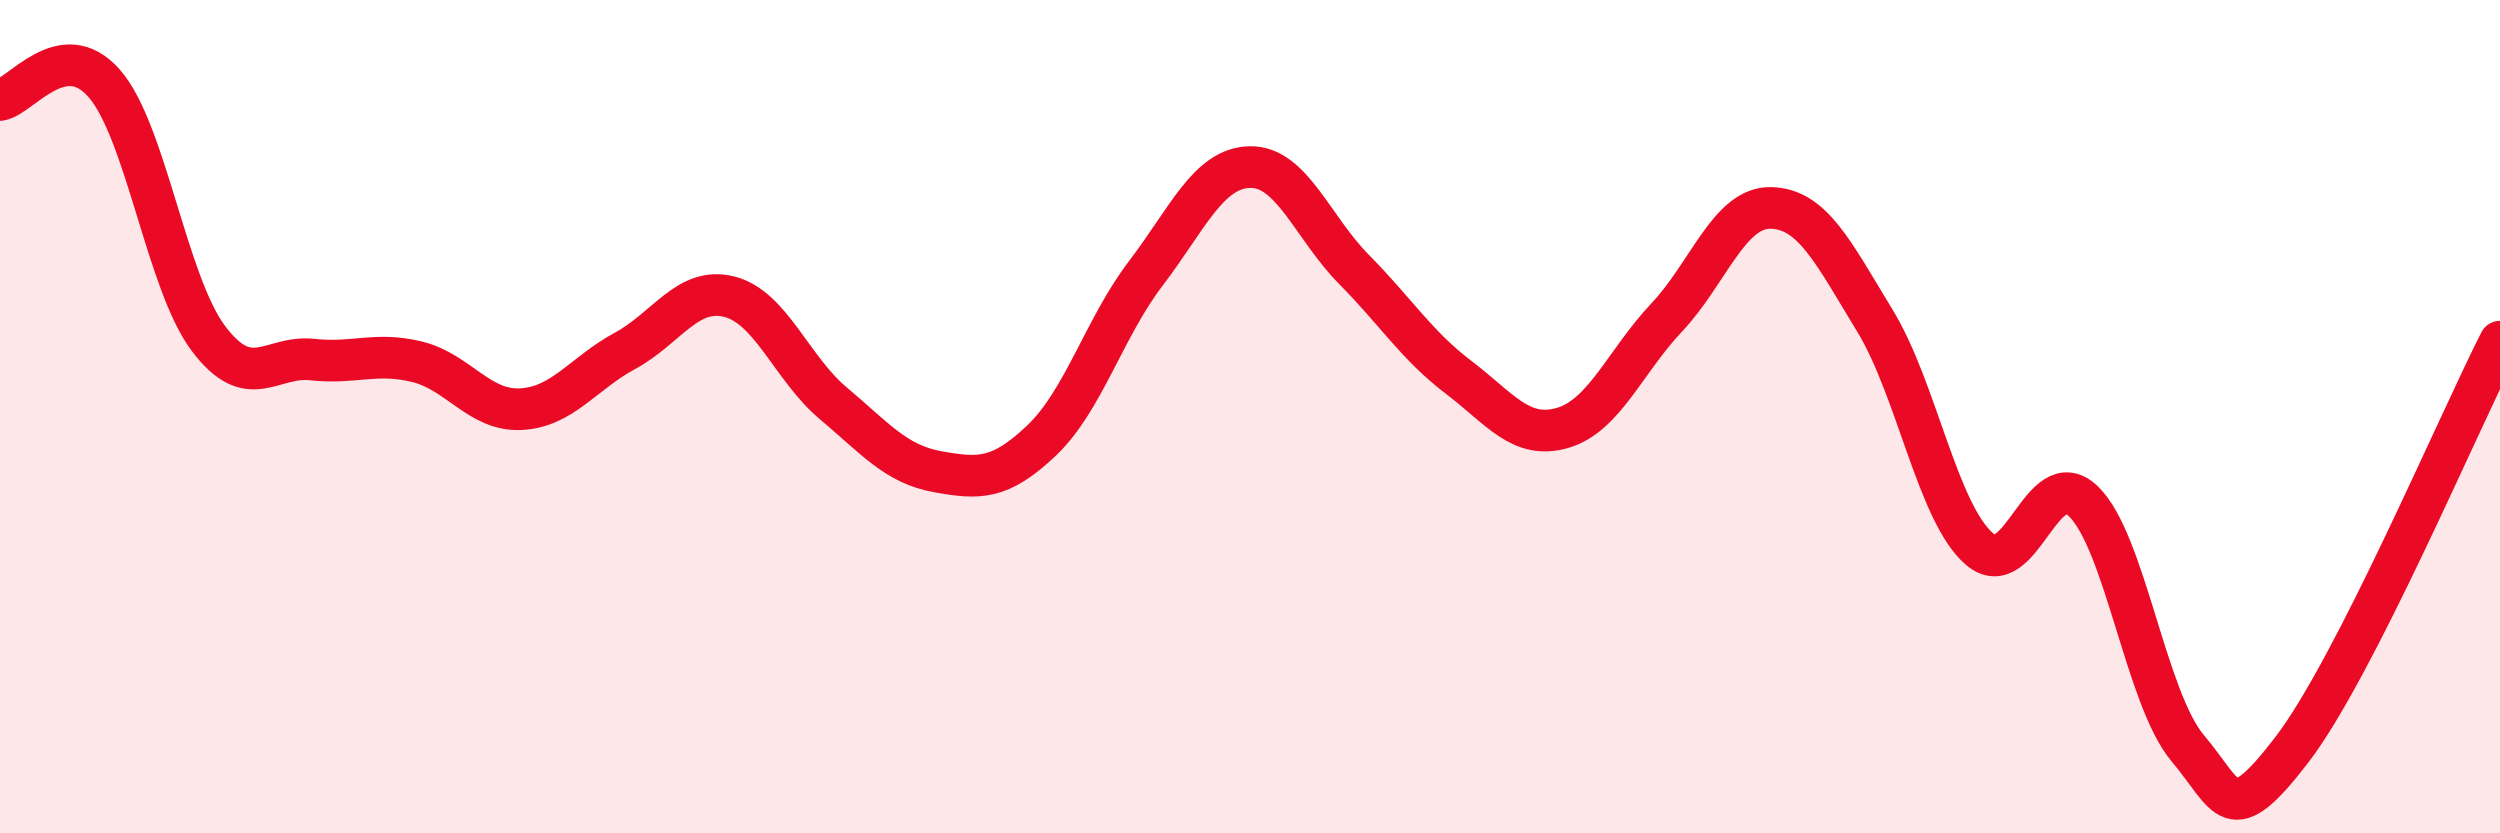
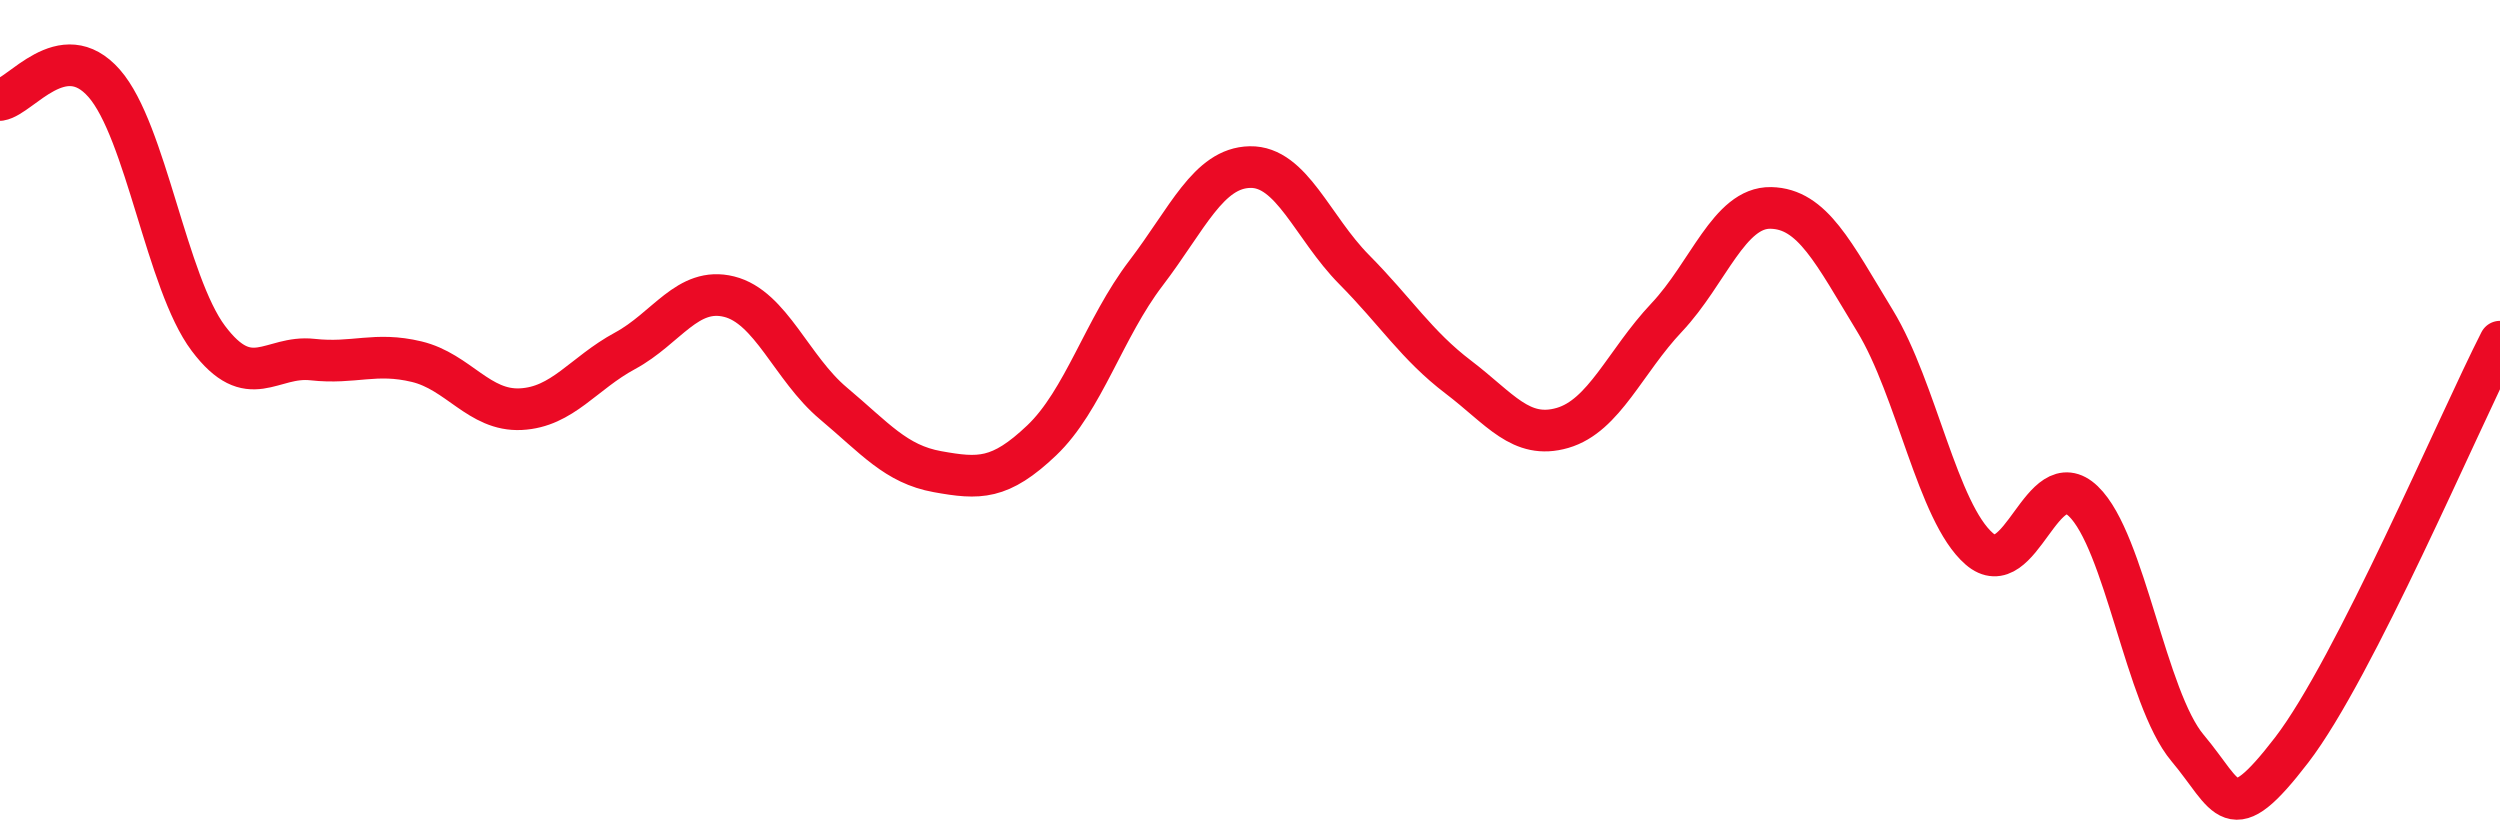
<svg xmlns="http://www.w3.org/2000/svg" width="60" height="20" viewBox="0 0 60 20">
-   <path d="M 0,2.4 C 0.5,2.32 1.5,0.86 2.5,2 C 3.5,3.14 4,6.79 5,8.12 C 6,9.45 6.5,8.52 7.5,8.63 C 8.5,8.74 9,8.44 10,8.68 C 11,8.92 11.5,9.87 12.5,9.82 C 13.5,9.77 14,8.96 15,8.42 C 16,7.88 16.5,6.87 17.5,7.12 C 18.5,7.37 19,8.84 20,9.68 C 21,10.52 21.5,11.14 22.5,11.32 C 23.5,11.5 24,11.52 25,10.57 C 26,9.62 26.5,7.87 27.5,6.56 C 28.5,5.25 29,4.03 30,4.01 C 31,3.99 31.5,5.46 32.5,6.47 C 33.5,7.48 34,8.29 35,9.05 C 36,9.81 36.5,10.56 37.5,10.27 C 38.5,9.98 39,8.68 40,7.62 C 41,6.56 41.5,4.97 42.5,4.99 C 43.5,5.01 44,6.06 45,7.7 C 46,9.34 46.5,12.3 47.5,13.17 C 48.5,14.04 49,11.07 50,12.03 C 51,12.99 51.5,16.76 52.5,17.95 C 53.5,19.14 53.5,19.95 55,18 C 56.5,16.05 59,10.16 60,8.2L60 20L0 20Z" fill="#EB0A25" opacity="0.1" stroke-linecap="round" stroke-linejoin="round" />
  <path d="M 0,2.4 C 0.5,2.32 1.5,0.86 2.5,2 C 3.5,3.14 4,6.79 5,8.12 C 6,9.45 6.5,8.52 7.5,8.63 C 8.5,8.74 9,8.44 10,8.68 C 11,8.92 11.5,9.87 12.5,9.82 C 13.5,9.77 14,8.96 15,8.42 C 16,7.88 16.5,6.87 17.5,7.12 C 18.5,7.37 19,8.84 20,9.68 C 21,10.52 21.5,11.14 22.5,11.32 C 23.5,11.5 24,11.52 25,10.57 C 26,9.62 26.5,7.87 27.5,6.56 C 28.5,5.25 29,4.03 30,4.01 C 31,3.99 31.5,5.46 32.5,6.47 C 33.5,7.48 34,8.29 35,9.05 C 36,9.81 36.5,10.56 37.5,10.27 C 38.5,9.98 39,8.68 40,7.62 C 41,6.56 41.5,4.97 42.5,4.99 C 43.5,5.01 44,6.06 45,7.7 C 46,9.34 46.5,12.3 47.5,13.17 C 48.5,14.04 49,11.07 50,12.03 C 51,12.99 51.5,16.76 52.5,17.95 C 53.5,19.14 53.5,19.95 55,18 C 56.5,16.05 59,10.16 60,8.2" stroke="#EB0A25" stroke-width="1" fill="none" stroke-linecap="round" stroke-linejoin="round" />
</svg>